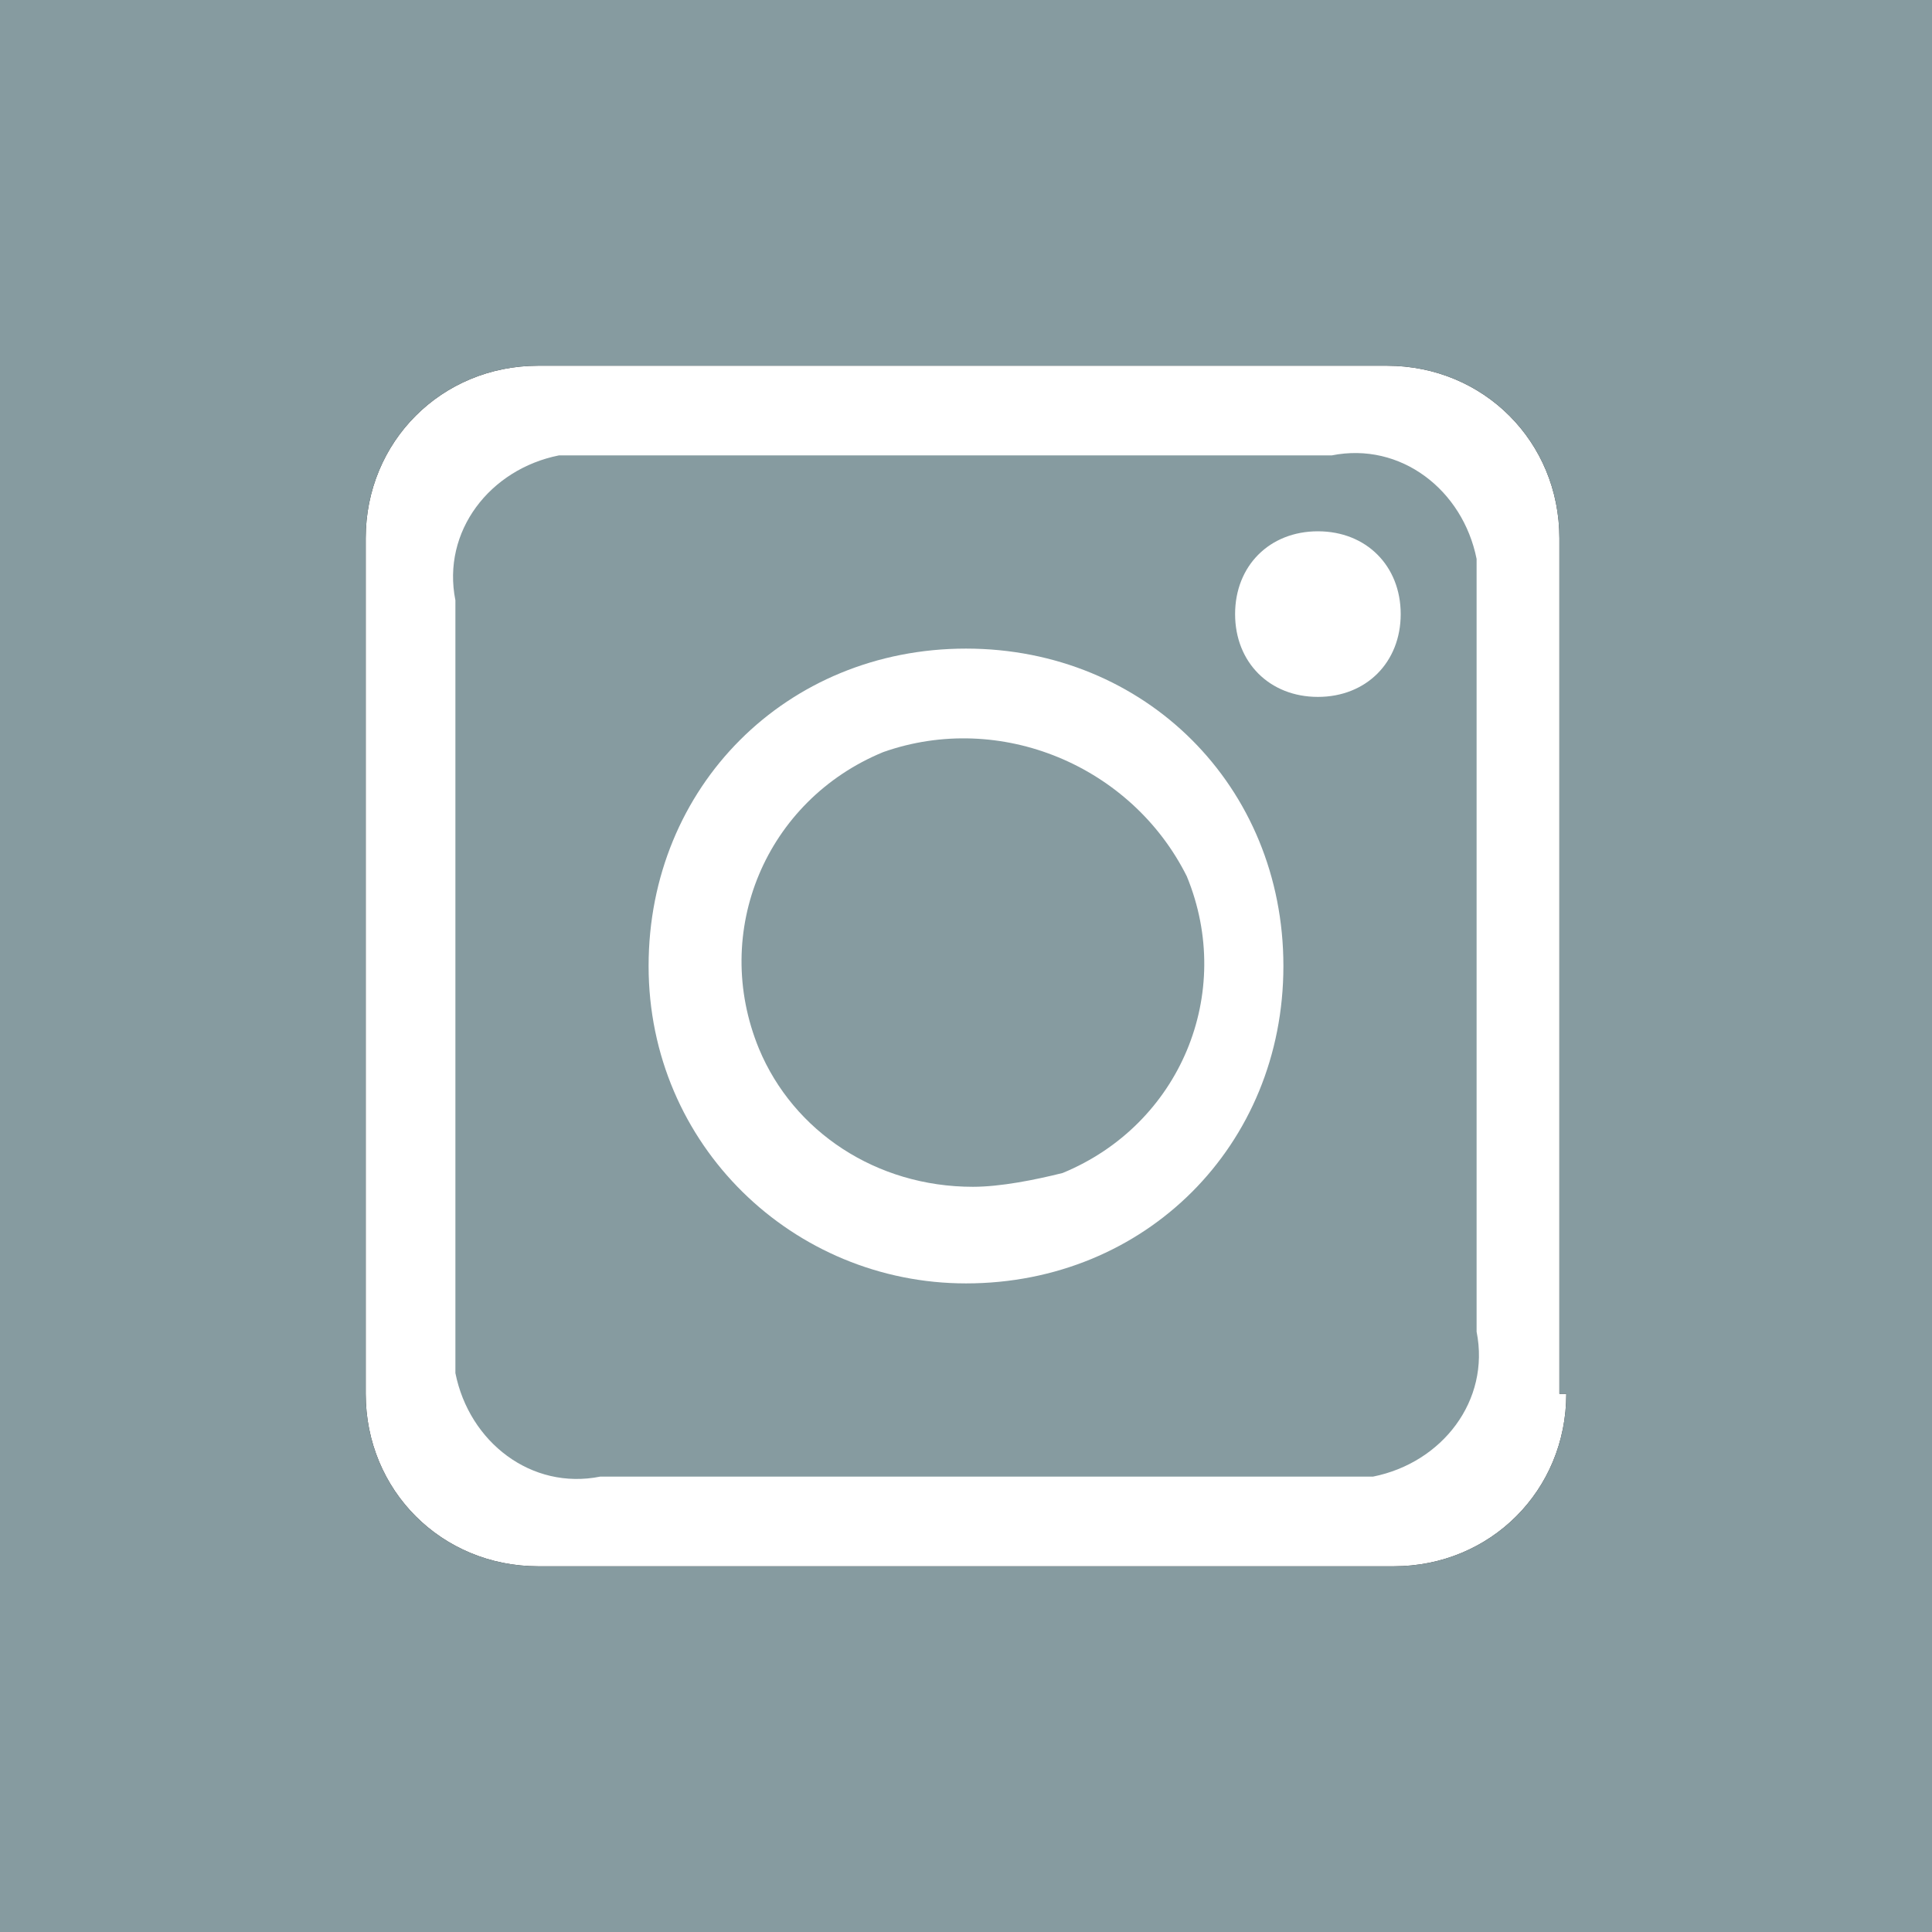
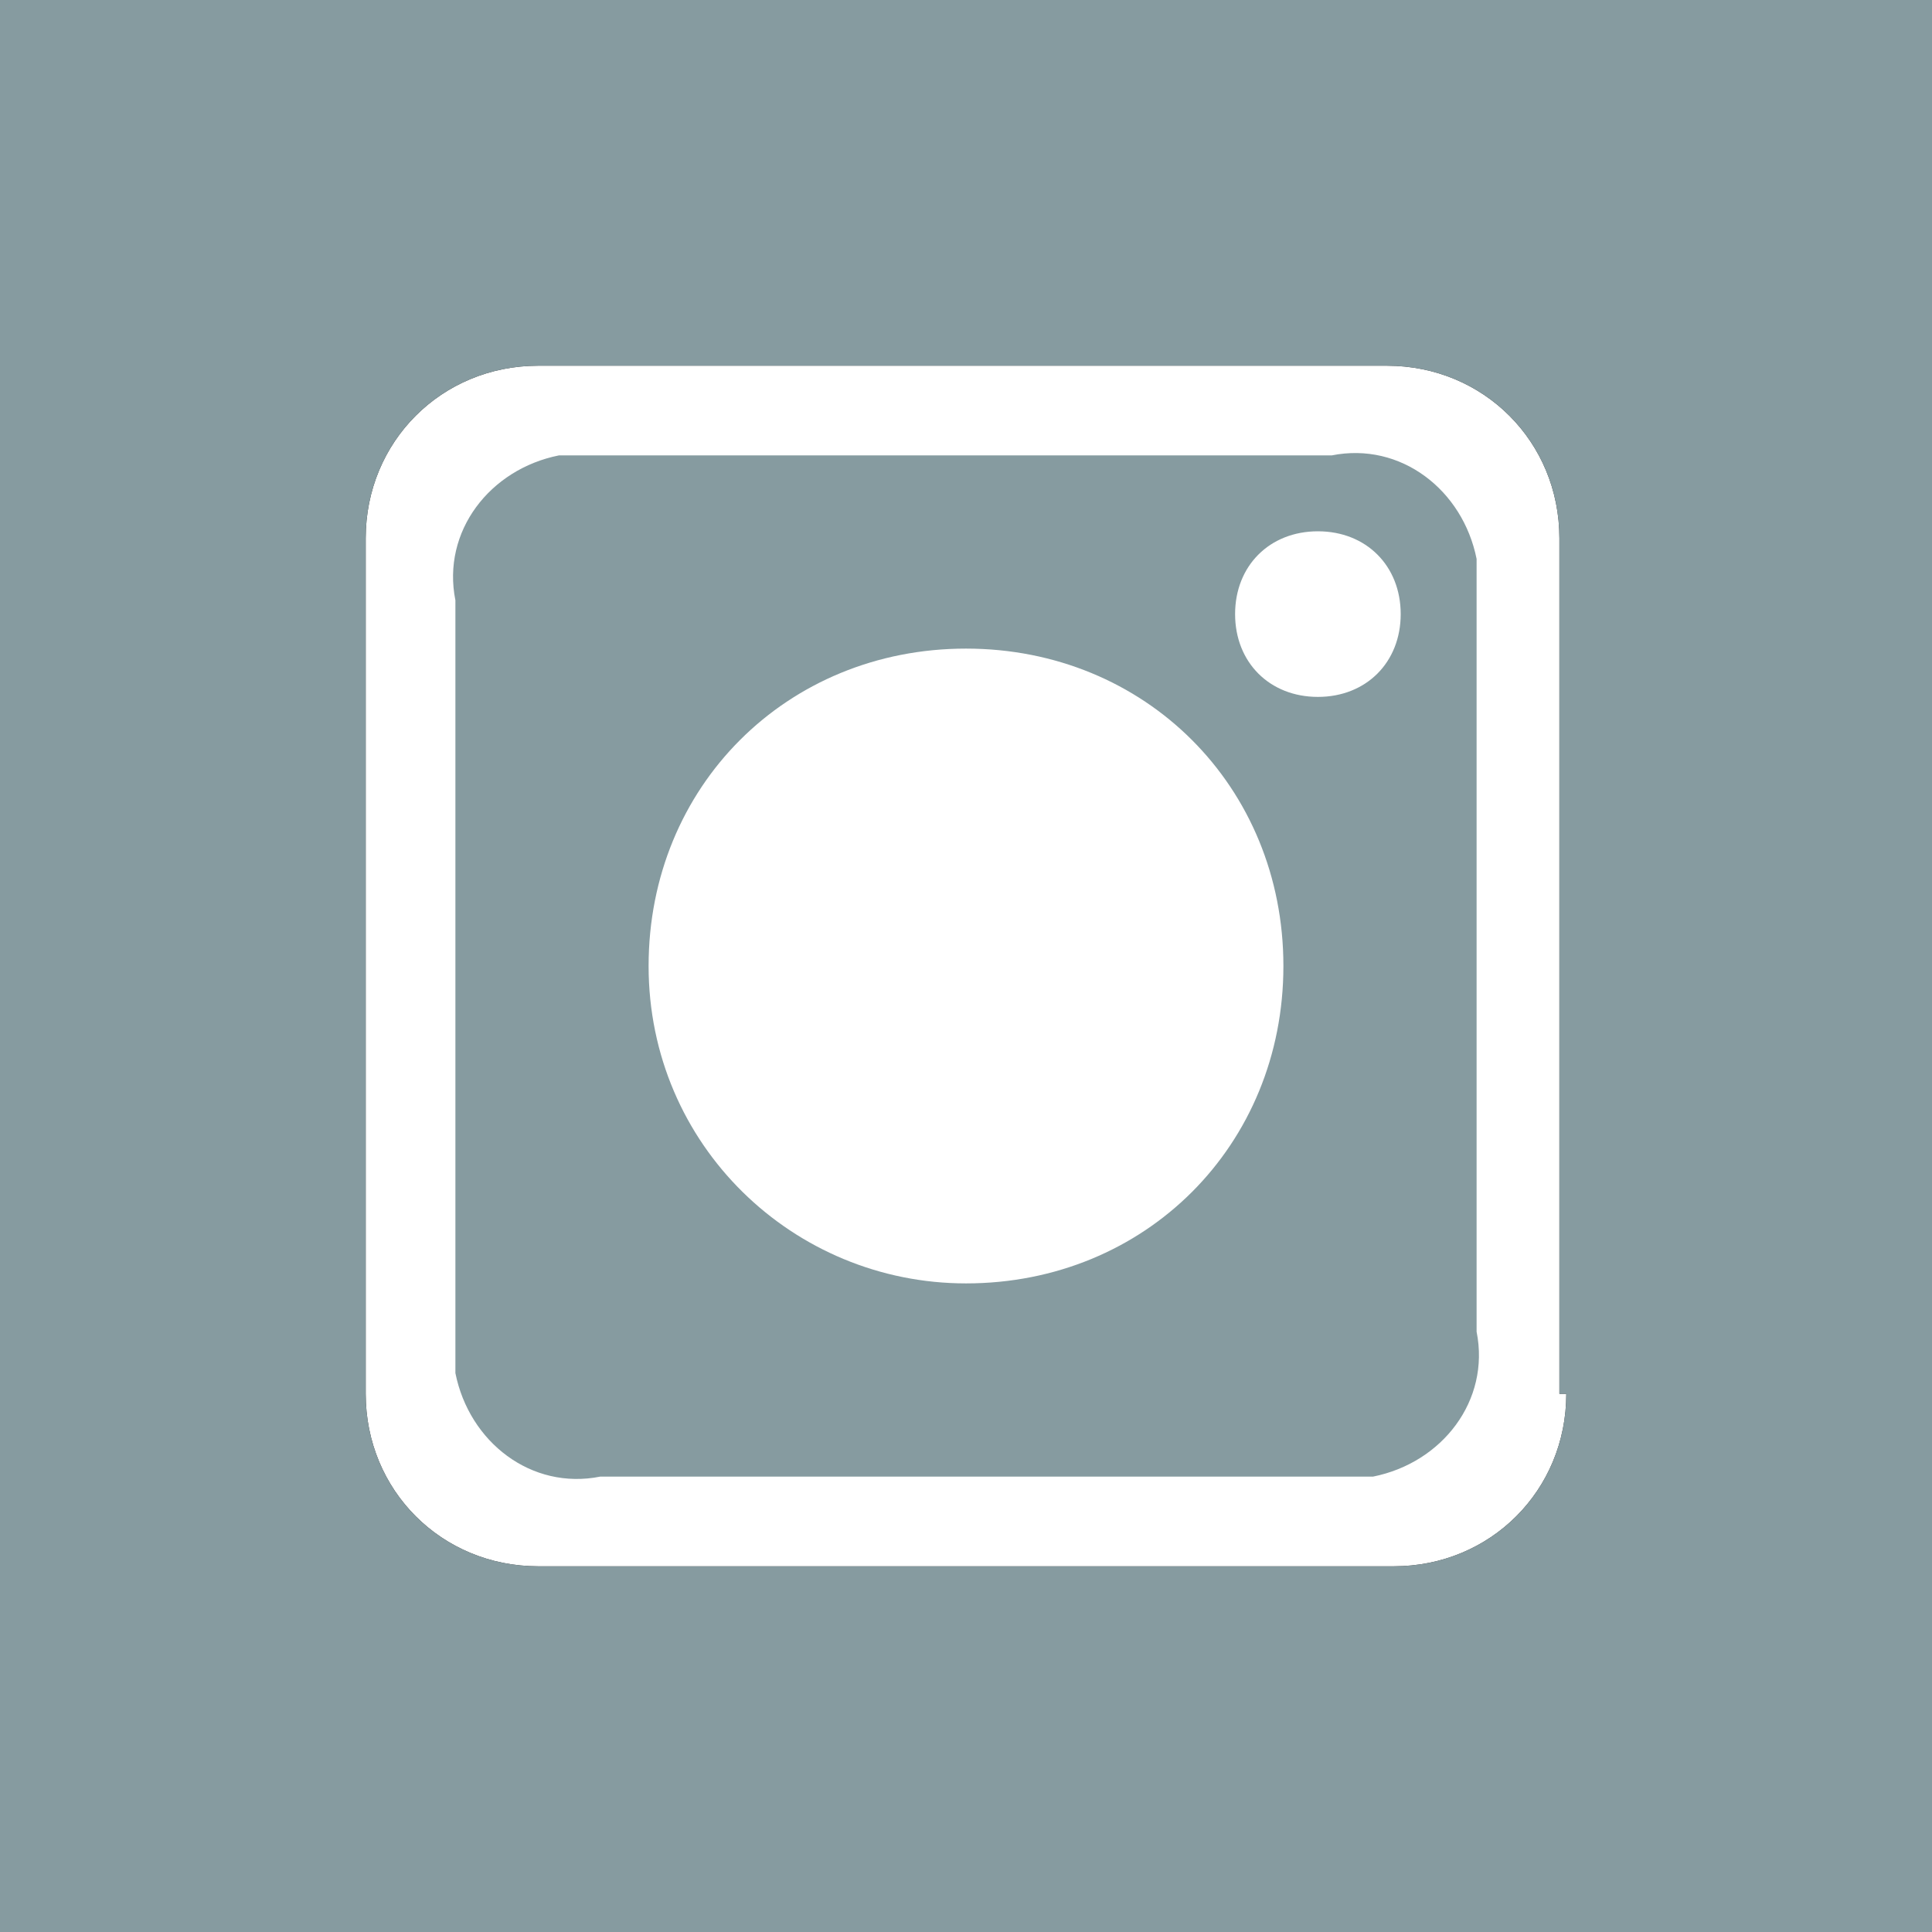
<svg xmlns="http://www.w3.org/2000/svg" version="1.1" id="圖層_1" x="0px" y="0px" viewBox="0 0 28 28" style="enable-background:new 0 0 28 28;" xml:space="preserve">
  <rect x="0" y="0" width="28" height="28" fill="#333333" stroke="none" />
  <style type="text/css">
	.st0{fill:#FFFFFF;}
	.st1{fill:#869BA0;}
</style>
-   <path class="st0" d="M22.7,20.2c0,1.4-1.1,2.5-2.5,2.5H7.8c-1.4,0-2.5-1.1-2.5-2.5V7.8c0-1.4,1.1-2.5,2.5-2.5h12.3  c1.4,0,2.5,1.1,2.5,2.5v12.4H22.7z" />
+   <path class="st0" d="M22.7,20.2c0,1.4-1.1,2.5-2.5,2.5H7.8c-1.4,0-2.5-1.1-2.5-2.5V7.8c0-1.4,1.1-2.5,2.5-2.5h12.3  c1.4,0,2.5,1.1,2.5,2.5v12.4z" />
  <g id="instagram" transform="translate(-41 -41)">
</g>
  <g>
-     <path class="st1" d="M12.8,10.9c-1.7,0.7-2.5,2.6-1.8,4.3l0,0c0.5,1.2,1.7,2,3.1,2c0.4,0,0.9-0.1,1.3-0.2c1.7-0.7,2.5-2.6,1.8-4.3   C16.4,11.1,14.5,10.3,12.8,10.9z" />
    <path class="st1" d="M21.4,8.7c0-0.2,0-0.4,0-0.6c-0.2-1-1.1-1.7-2.1-1.5H8.7c-0.2,0-0.4,0-0.6,0c-1,0.2-1.7,1.1-1.5,2.1v10.6   c0,0.2,0,0.4,0,0.6c0.2,1,1.1,1.7,2.1,1.5h10.6c0.2,0,0.4,0,0.6,0c1-0.2,1.7-1.1,1.5-2.1V8.7z M14,18.6c-2.5,0-4.6-2-4.6-4.6   s2-4.6,4.6-4.6s4.6,2,4.6,4.6S16.6,18.6,14,18.6z M19.1,10.1c-0.7,0-1.2-0.5-1.2-1.2s0.5-1.2,1.2-1.2s1.2,0.5,1.2,1.2   C20.3,9.6,19.8,10.1,19.1,10.1z" />
    <path class="st1" d="M0,0v28h28V0H0z M22.7,20.2c0,1.4-1.1,2.5-2.5,2.5H7.8c-1.4,0-2.5-1.1-2.5-2.5V7.8c0-1.4,1.1-2.5,2.5-2.5h12.3   c1.4,0,2.5,1.1,2.5,2.5v12.4H22.7z" />
  </g>
</svg>